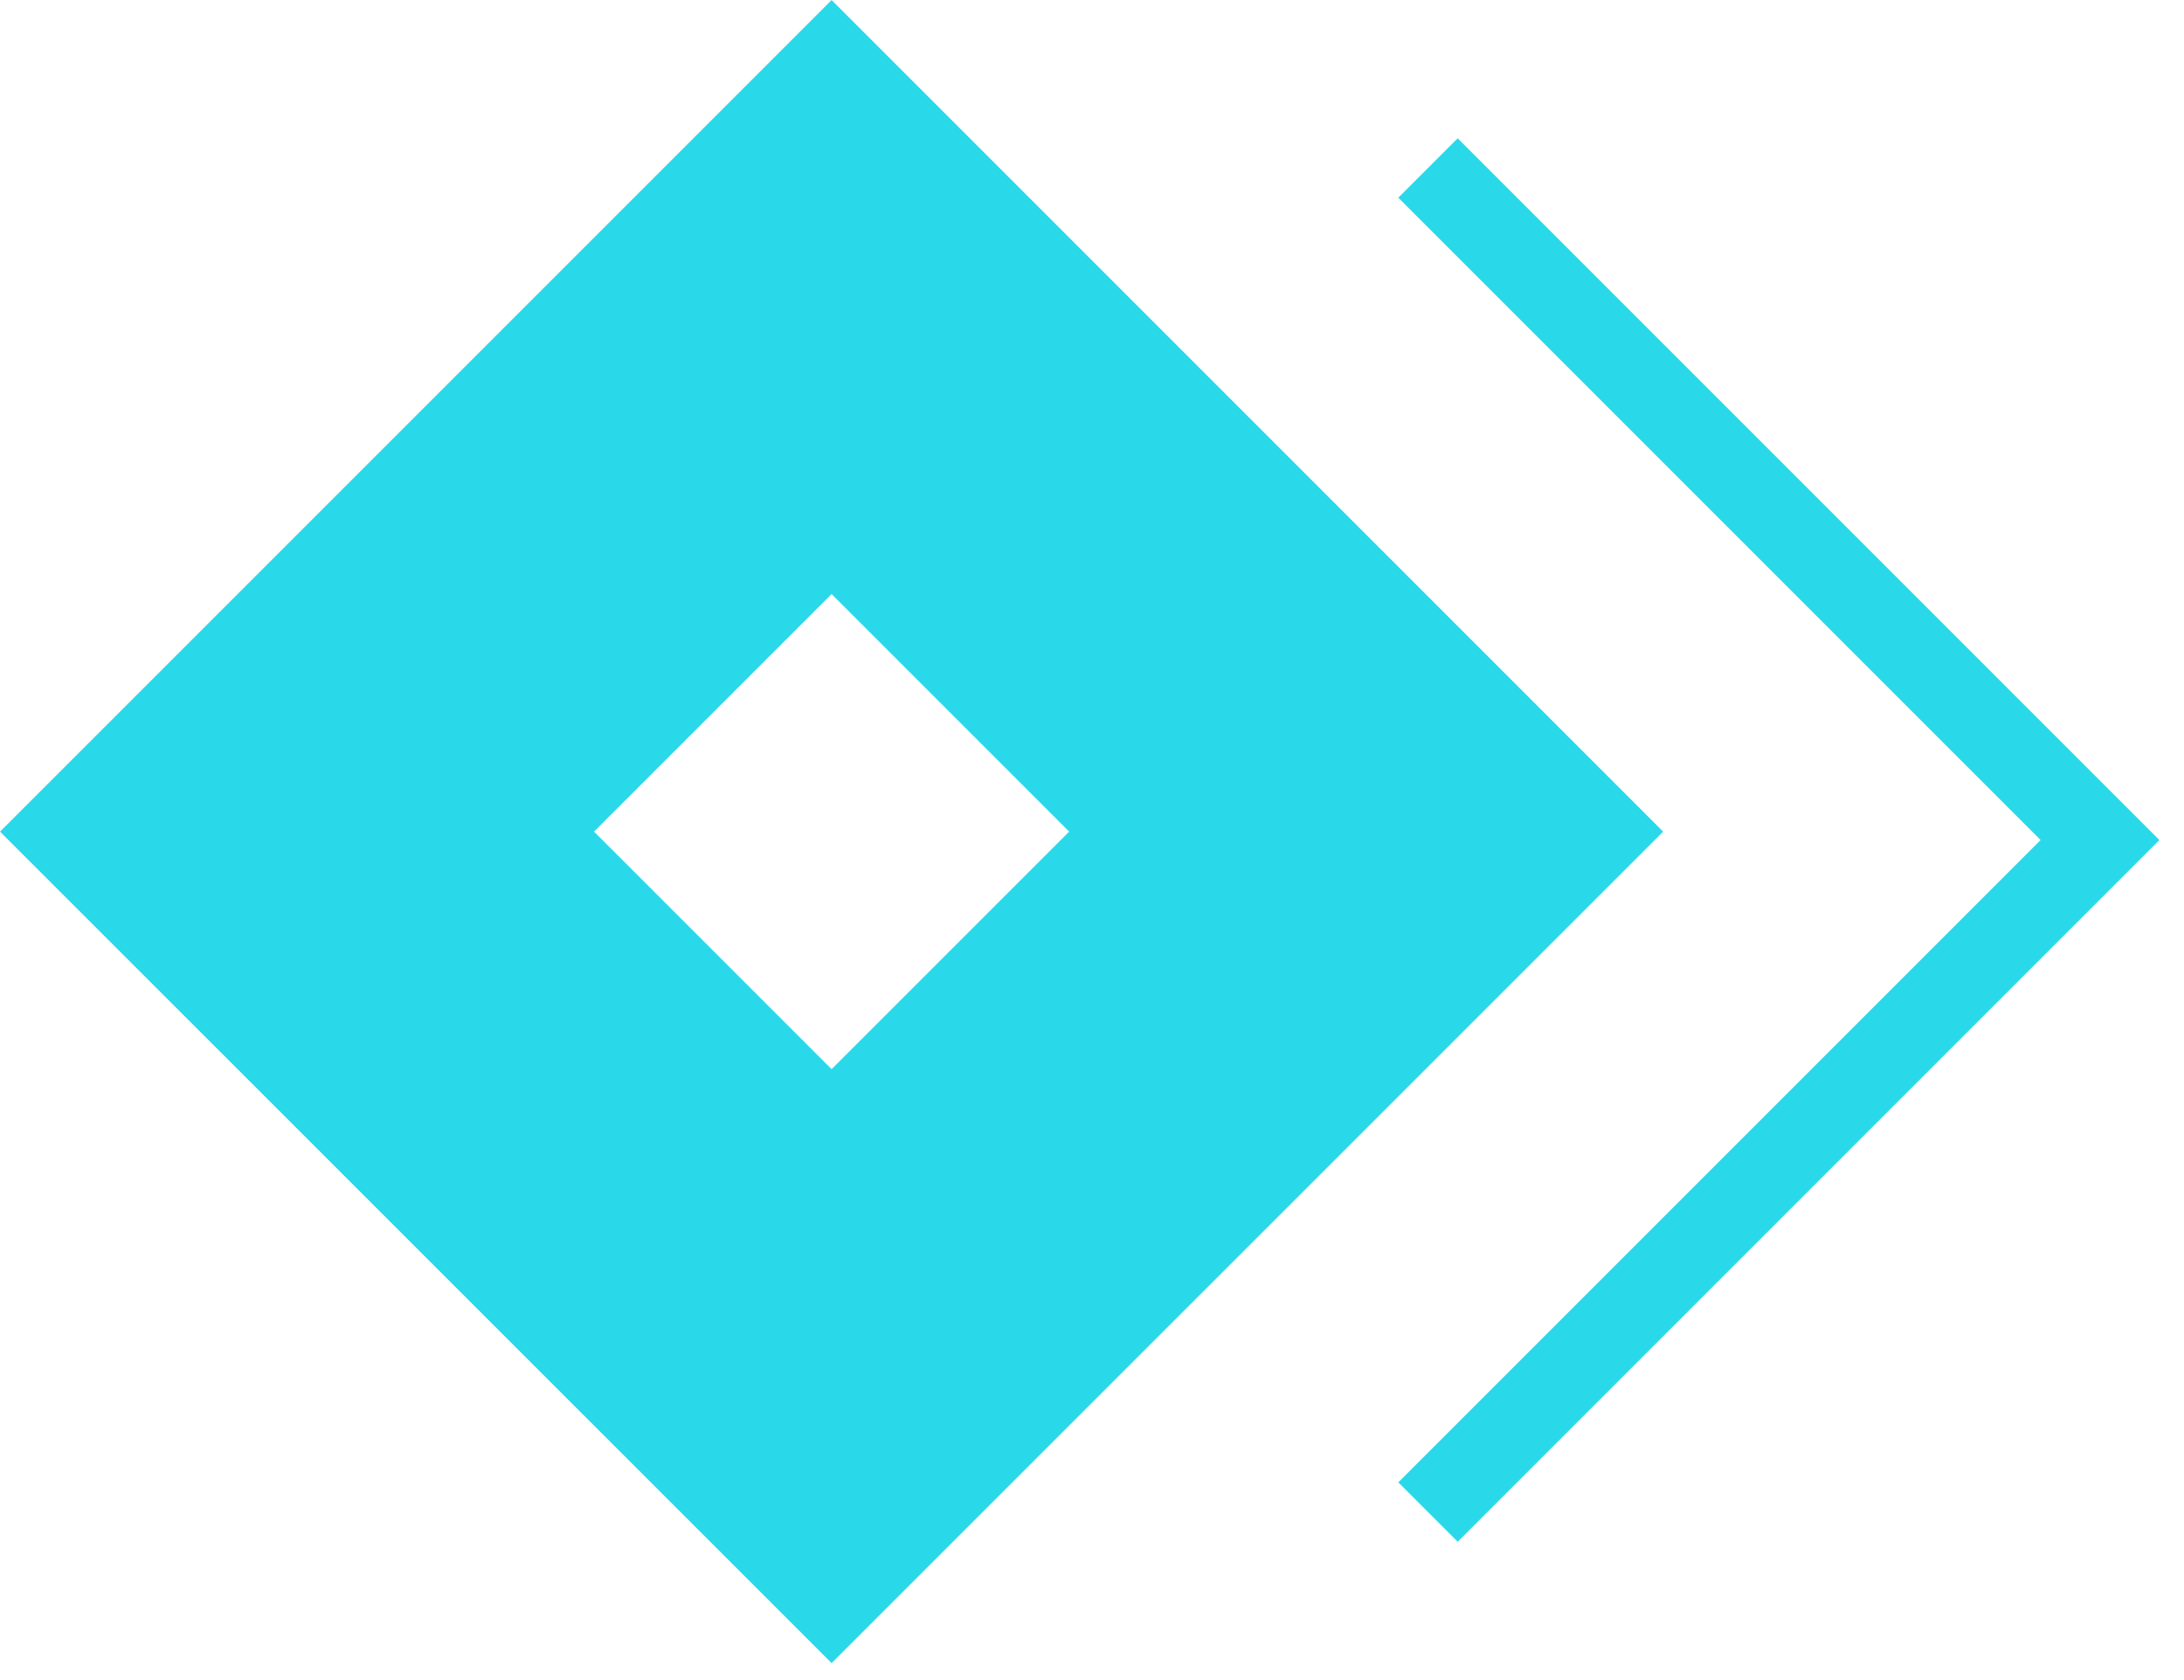
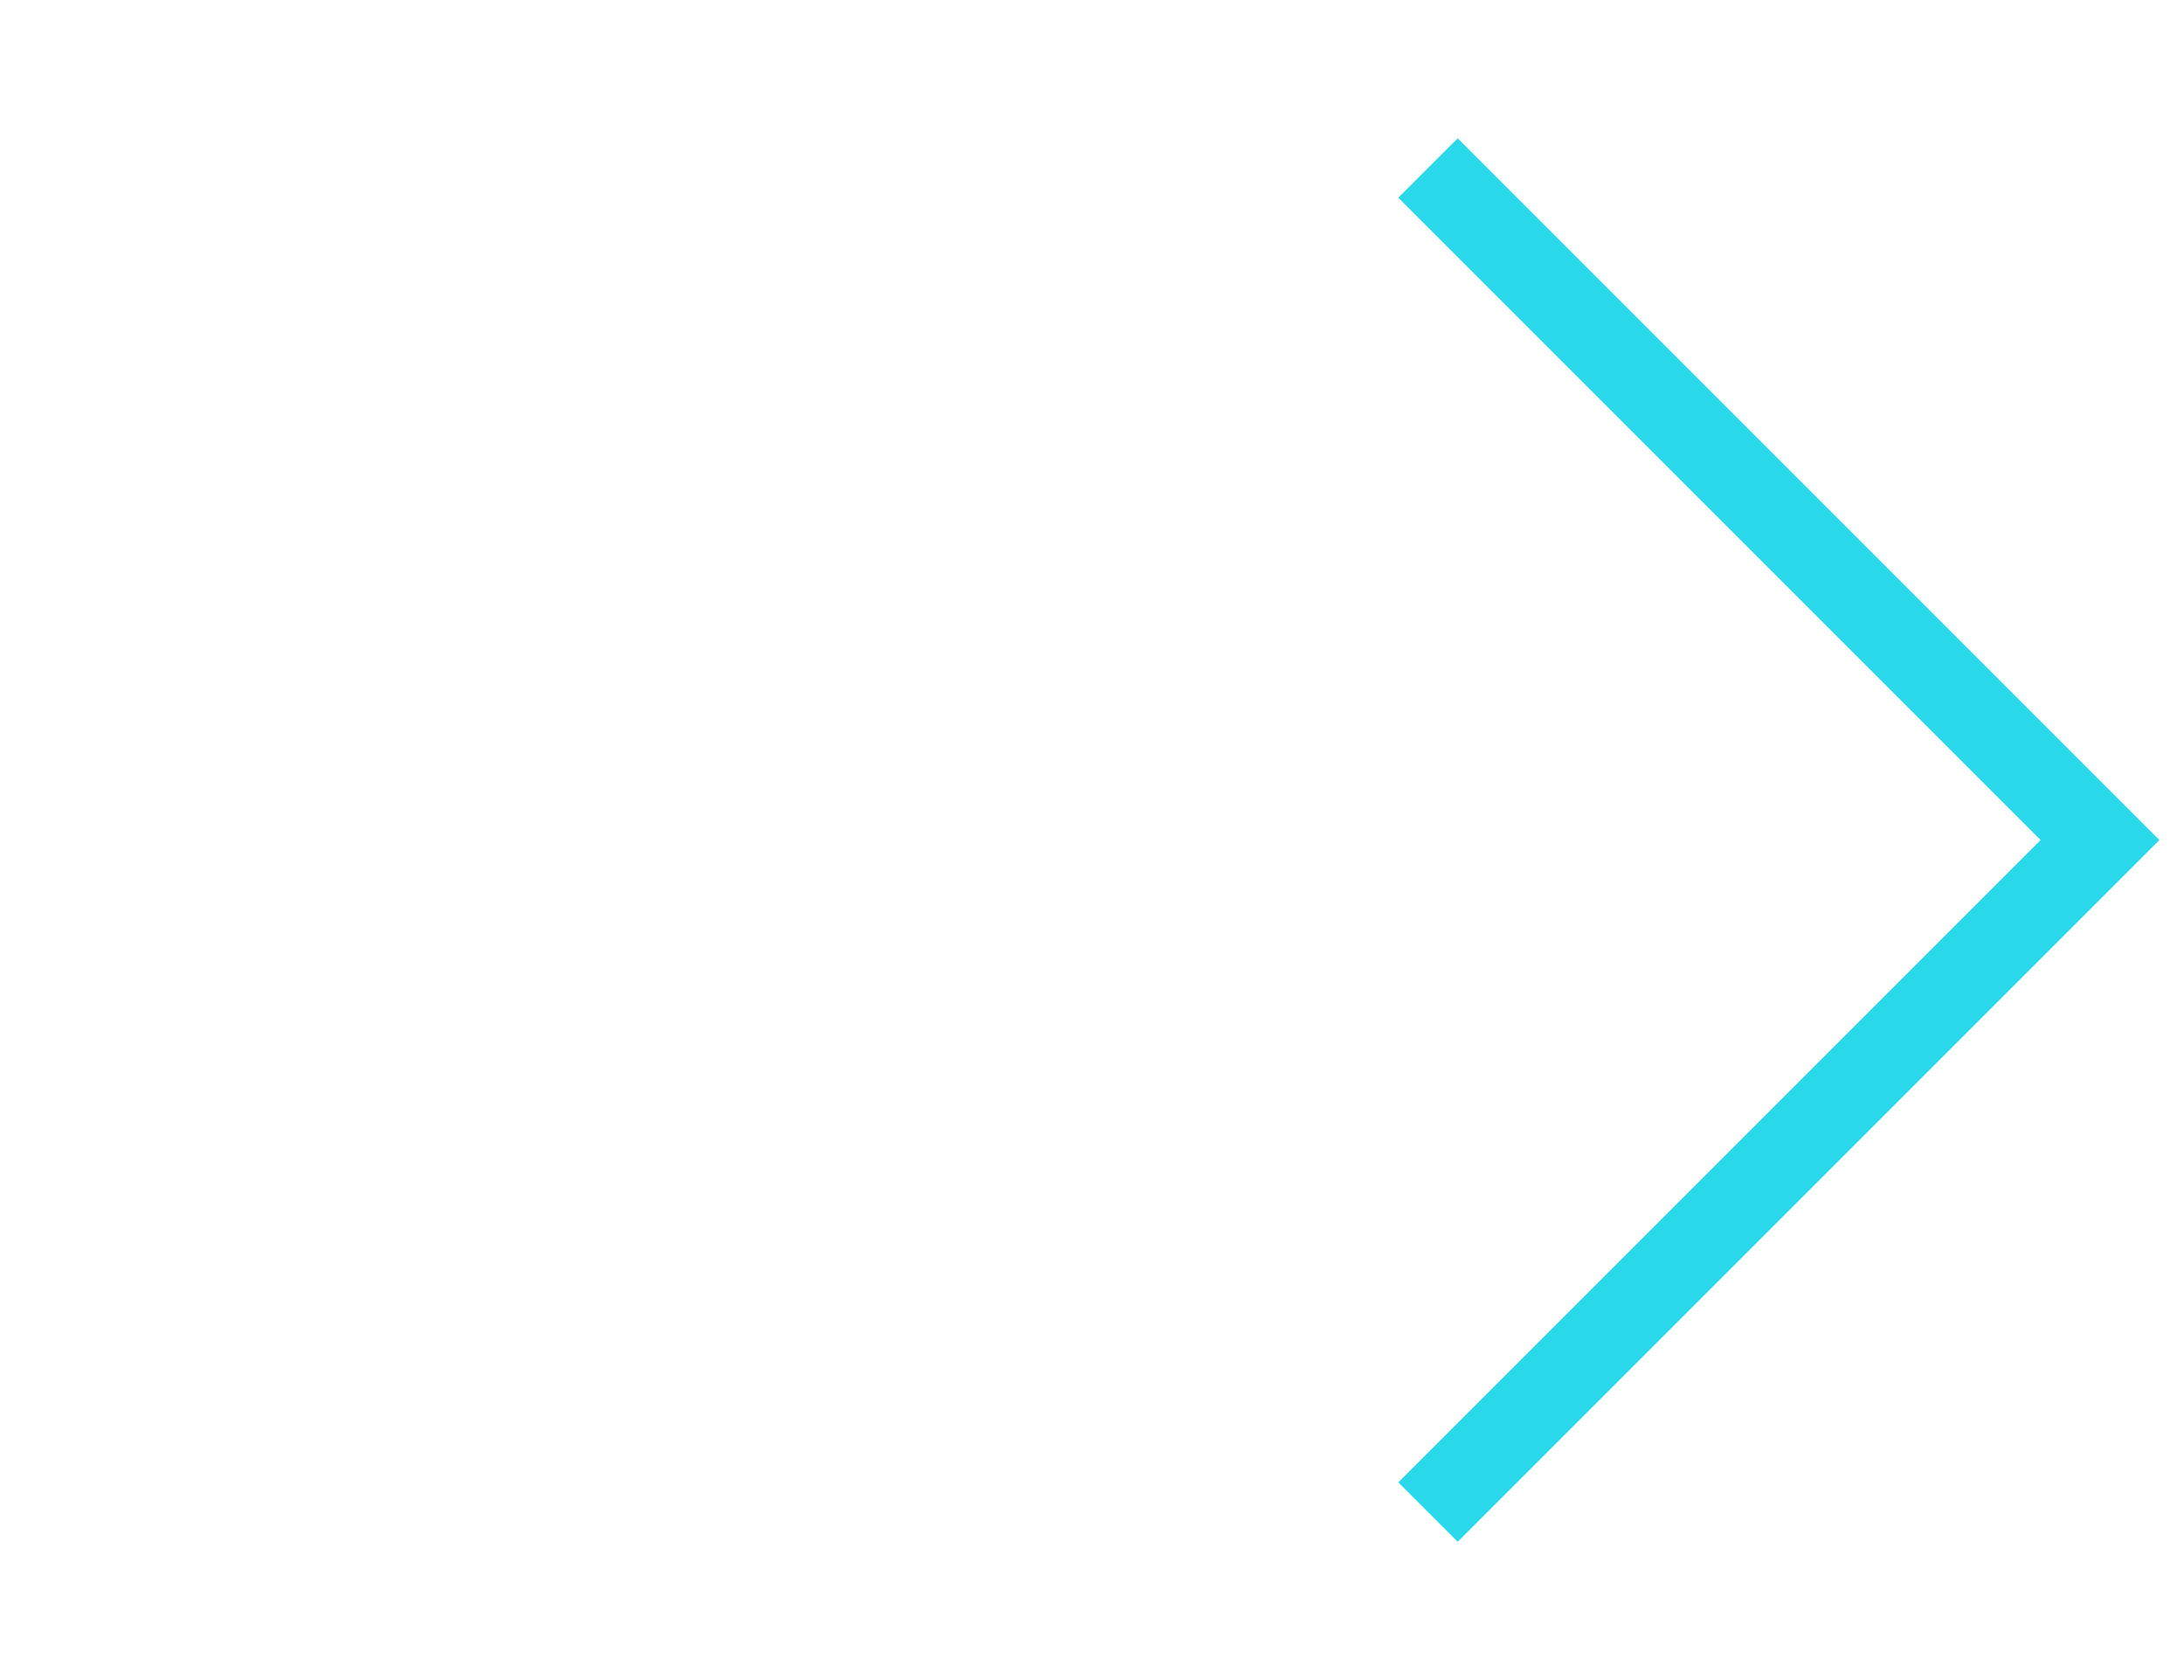
<svg xmlns="http://www.w3.org/2000/svg" width="26" height="20" fill="none">
-   <path stroke="#29D9E9" stroke-width="5" d="M3.536 9.9L9.9 3.536 16.264 9.9 9.9 16.263z" />
  <path d="M17 18l8-8-8-8" stroke="#29D9E9" />
</svg>